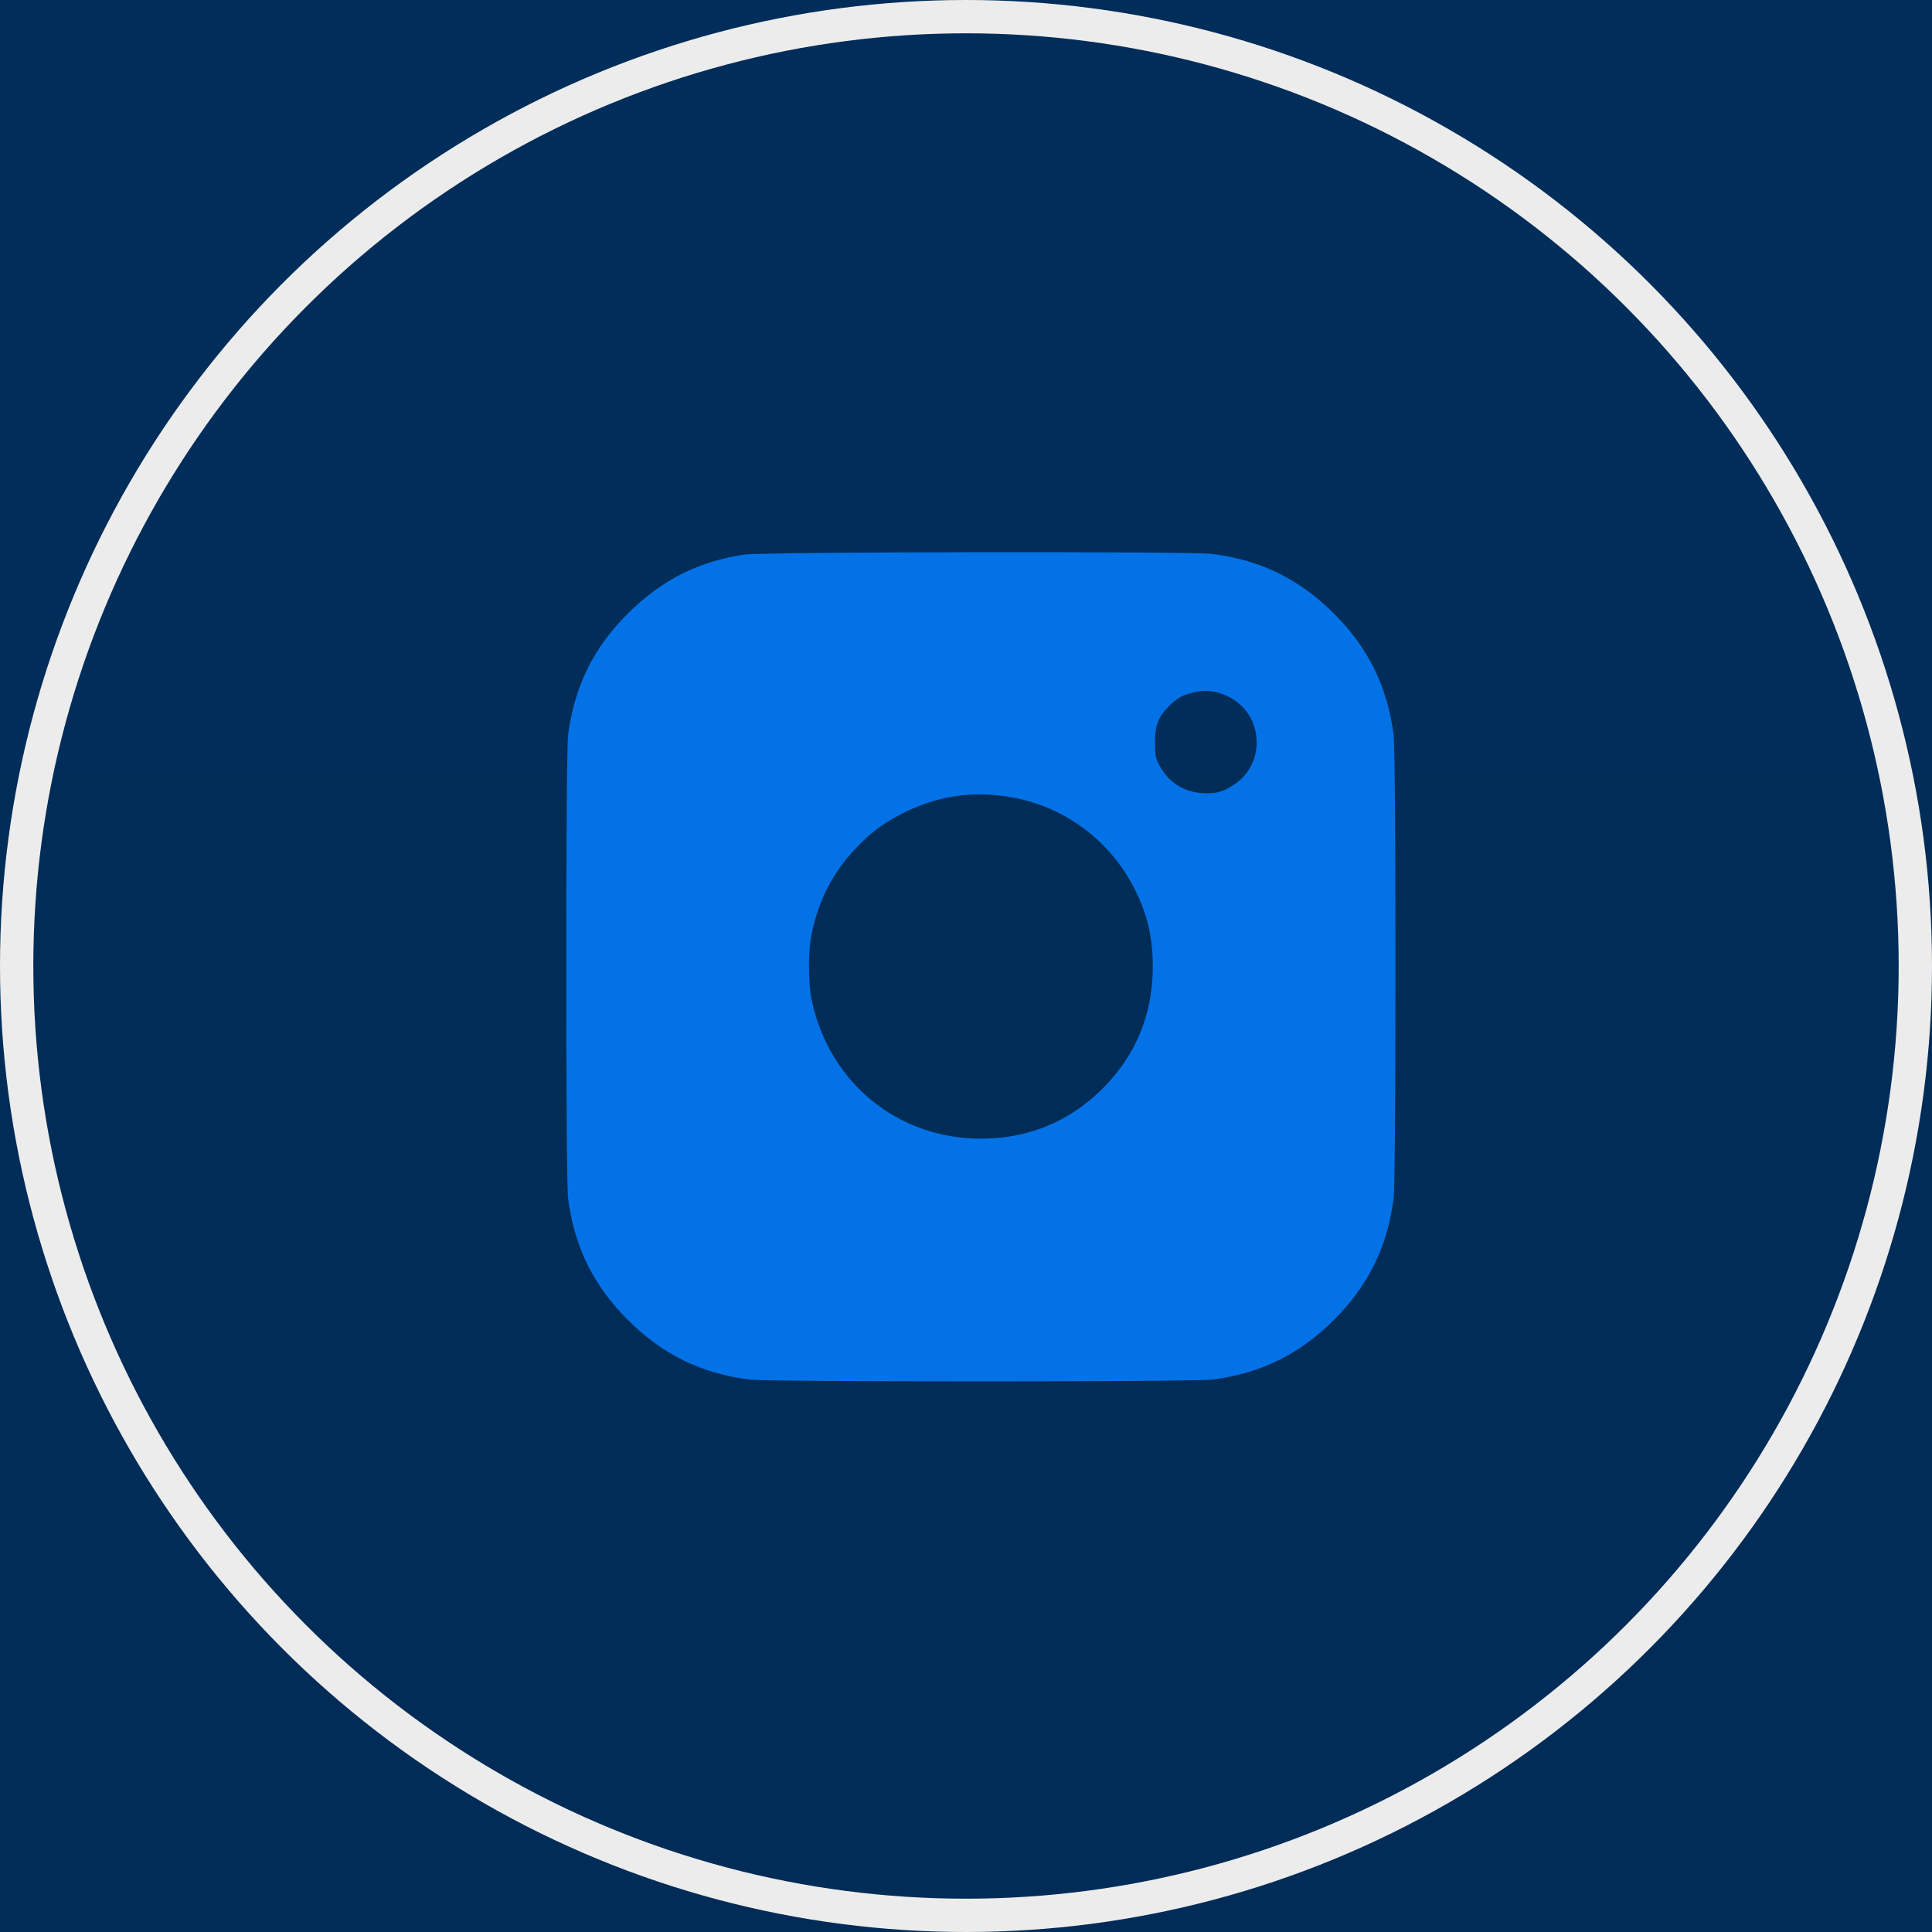
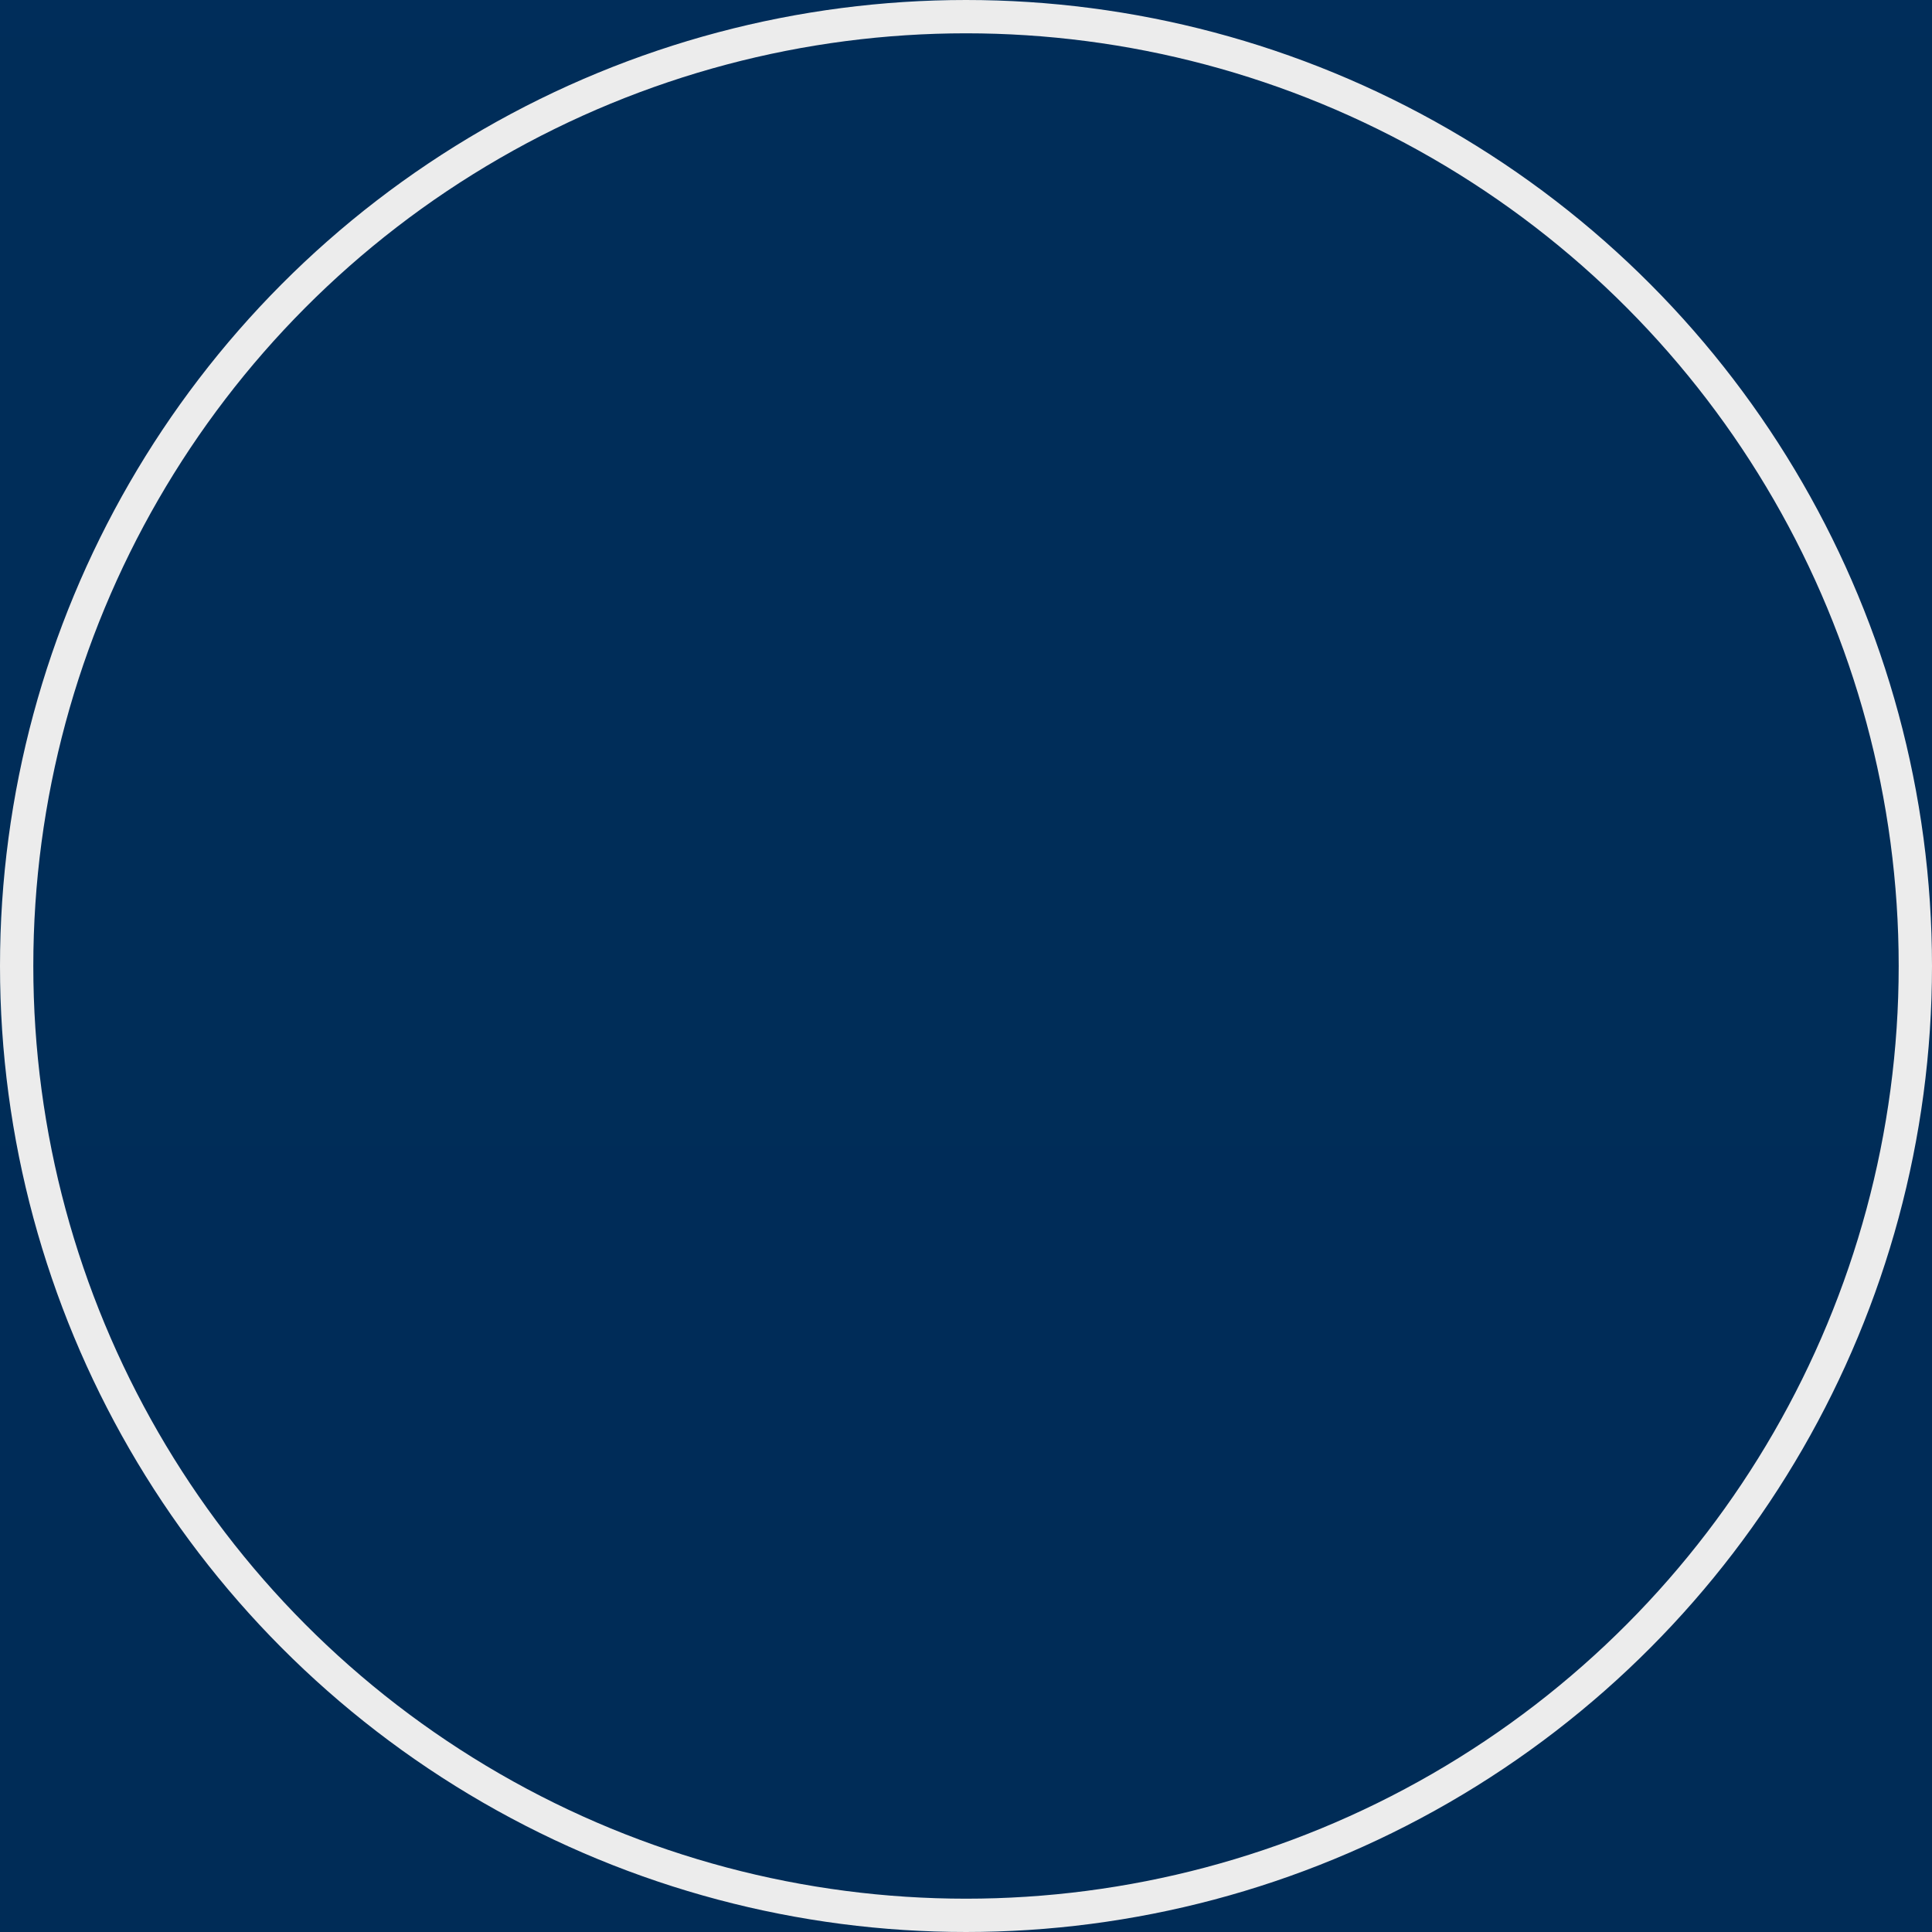
<svg xmlns="http://www.w3.org/2000/svg" width="58" height="58" viewBox="0 0 58 58" fill="none">
-   <rect width="58" height="58" fill="#F5F5F5" />
  <g id="Home" clip-path="url(#clip0_0_1)">
    <rect width="1920" height="4535" transform="translate(-1538 -4212)" fill="white" />
    <rect id="Rectangle 1041" x="-1538" y="-565" width="1922" height="888" fill="url(#paint0_linear_0_1)" />
    <g id="Black" opacity="0.1">
-       <path id="Vector" d="M481.181 -51.662C480.653 -50.871 470.957 -33.194 459.678 -12.416L439.164 25.247V88.635C439.164 144.57 439.296 152.023 440.153 152.023C441.011 152.023 441.143 144.57 441.143 88.833V25.643L454.862 17.794C462.382 13.44 471.155 8.361 474.387 6.449C477.685 4.536 480.587 2.953 480.851 2.953C481.115 2.953 481.378 62.449 481.378 135.203V267.52L472.012 267.322L462.58 267.124L462.382 211.058L462.25 154.991L444.111 173.13L425.972 191.269V207.232V223.26H422.674H419.376L419.244 106.379L419.046 -10.503L405.656 -18.287L392.2 -26.004L372.676 -20.793C361.858 -17.891 348.864 -14.395 343.719 -13.01L334.287 -10.569L334.155 142.789L333.957 296.146L307.771 296.344L281.519 296.476V201.361V106.181L265.16 92.923C256.19 85.601 241.019 73.201 231.389 65.285L213.909 50.972L213.711 99.519L213.579 148.065H197.419H181.259V222.271V296.476H169.386H157.513V149.649C157.513 24.918 157.645 2.887 158.437 3.151C159.228 3.48 193.659 23.137 196.628 24.983C197.683 25.643 197.749 29.139 197.749 82.963C197.749 121.286 197.947 140.216 198.409 140.018C198.87 139.886 199.068 120.428 199.068 82.105V24.39L178.818 12.583C167.605 6.119 158.041 0.71 157.381 0.512C156.458 0.248 147.883 4.932 121.565 20.234L114.309 24.39L114.111 108.028C114.045 154.002 113.781 191.599 113.584 191.599C113.32 191.599 110.352 189.884 106.988 187.84L100.787 184.08V95.825V7.57L90.102 18.783L79.35 29.997L79.02 47.278L78.691 64.56L65.367 72.805L51.977 81.116V92.065V103.015L49.272 104.861C43.336 109.017 38.059 116.141 34.893 124.254L33.178 128.607L32.848 189.62L32.518 250.634H27.571H22.624L22.426 235.331L22.294 219.962H9.432H-3.43V216.137C-3.496 214.092 -3.43 206.638 -3.43 199.646L-3.364 186.982H-11.345H-19.261L-19.392 241.597L-19.59 296.146L-33.904 296.344L-48.283 296.476L-48.415 223.458L-48.613 150.374L-51.713 150.176L-54.813 149.978L-55.011 140.612L-55.209 131.246L-59.958 131.048L-64.773 130.85V119.373V107.83H-70.71H-76.646V92.329V76.828H-81.263H-85.88V92.329V107.83H-91.487H-97.094V119.373V130.916L-101.183 130.982C-103.492 131.048 -105.735 131.048 -106.13 130.982C-106.79 130.916 -106.988 133.158 -106.988 140.48V150.044H-110.286H-113.584V199.515V248.985H-117.871H-122.159L-122.291 229.658L-122.488 210.398L-124.467 210.332C-125.523 210.332 -130.404 210.266 -135.153 210.2L-143.926 210.068L-144.057 195.689L-144.255 181.375L-166.814 181.178L-189.438 181.046V234.605V288.231L-180.402 288.033L-171.299 287.835L-171.497 276.029L-171.695 264.156H-167.341H-163.054V280.316V296.476H-180.204H-197.353V260.528V224.579H-202.3H-207.247V231.835C-207.247 235.793 -207.379 239.091 -207.511 239.091C-207.709 239.091 -208.896 238.497 -210.15 237.706L-212.524 236.32V220.556V204.791H-217.471H-222.418V217.324C-222.418 225.899 -222.616 229.856 -223.144 229.856C-223.54 229.856 -225.65 228.801 -227.893 227.482C-231.851 225.173 -231.983 225.107 -233.961 226.163C-235.017 226.756 -242.734 231.175 -251.111 236.057L-266.282 244.829L-266.48 257.098L-266.612 269.432H-268.92C-270.899 269.432 -271.229 269.235 -271.229 267.849C-271.229 266.464 -272.68 265.475 -281.783 260.396L-292.27 254.591L-292.336 245.159V235.793L-303.879 235.925L-315.488 236.123L-315.62 254.921L-315.752 273.72L-317.401 274.445C-321.821 276.49 -322.018 276.424 -322.018 272.599V269.103L-331.055 263.892C-336.002 260.99 -340.355 258.681 -340.751 258.681C-341.147 258.681 -345.566 260.99 -350.579 263.892L-359.616 269.103V282.756V296.476H-372.808C-384.153 296.476 -386 296.608 -386 297.466C-386 298.323 -384.153 298.455 -371.95 298.323L-357.967 298.125L-357.769 284.142L-357.637 270.224L-350.513 266.069C-346.622 263.826 -342.862 261.583 -342.136 261.121C-340.949 260.33 -339.894 260.792 -332.242 265.343L-323.667 270.422V273.654V276.886L-332.572 280.316L-341.477 283.68L-341.675 291.067L-341.873 298.455H-331.913H-322.018V288.297V278.205L-319.182 277.084C-317.665 276.49 -316.148 276.029 -315.884 276.029C-315.62 276.029 -315.422 281.107 -315.422 287.242V298.521L-308.299 298.323L-301.241 298.125L-301.043 283.482C-300.977 274.445 -301.109 268.773 -301.505 268.773C-301.835 268.773 -304.473 269.63 -307.309 270.752C-310.08 271.807 -312.784 272.731 -313.246 272.731C-313.905 272.731 -314.103 268.971 -314.103 255.251V237.772H-304.209H-294.315V246.478V255.251L-283.761 261.187C-270.767 268.509 -270.306 269.432 -279.474 269.432H-285.74V283.944V298.455H-278.485H-271.229V284.933V271.411H-268.92H-266.612V284.933V298.455L-253.552 298.323L-240.557 298.125L-240.36 289.353L-240.162 280.646H-245.504H-250.781V275.039V269.432H-257.707H-264.633V257.692V245.951L-260.477 243.576C-258.235 242.257 -250.913 238.035 -244.251 234.21L-232.049 227.152L-226.442 230.45L-220.769 233.748L-220.571 220.226L-220.44 206.77H-217.471H-214.503V222.073V237.442L-210.348 239.75C-208.105 241.004 -206.06 242.125 -205.73 242.257C-205.467 242.389 -205.269 238.893 -205.269 234.539V226.558H-202.3H-199.332V262.507V298.455H-180.204H-161.075V280.316V262.177H-167.012H-172.948L-173.08 274.182L-173.278 286.252L-180.336 286.45L-187.459 286.648V234.803V183.024H-166.682H-145.904V197.536V212.047H-135.021H-124.137V231.505V250.964H-118.861H-113.584V274.709V298.455H-104.02H-94.455V273.72V248.985H-103.03H-111.605V200.504V152.023H-108.307H-105.009V142.459V132.895H-100.392H-95.775V121.352V109.808H-90.168H-84.561V94.308V78.807H-81.263H-77.965V94.308V109.743L-72.161 109.94L-66.422 110.138L-66.224 121.483L-66.092 132.895H-61.475H-56.858V142.459V152.023H-53.56H-50.262V225.239V298.455H-34.102H-17.941V243.378V188.301H-11.675H-5.409V205.121V221.941H7.453H20.316V237.112V252.217L26.45 252.415L32.518 252.613L32.716 275.567L32.848 298.455L46.238 298.323L59.562 298.125L59.76 274.577L59.892 250.964L47.227 250.832L34.497 250.634L34.299 194.238C34.167 156.245 34.365 136.193 34.827 132.763C36.344 121.879 41.885 112.645 50.723 106.115L53.956 103.806L54.087 92.857L54.285 81.907L67.609 73.596L80.999 65.285V48.07V30.854L89.904 21.686L98.743 12.517L98.808 97.408C98.808 144.174 98.611 182.365 98.413 182.365C98.215 182.365 93.598 179.726 88.189 176.428L78.361 170.558V234.474V298.455H89.574H100.787L100.919 242.389L101.117 186.322L107.383 190.148L113.65 194.04L113.847 246.214L113.979 298.455H124.203H134.427V251.359V204.264L125.193 198.789L115.958 193.248V109.413V25.577L135.548 14.232C146.3 8.032 155.205 3.085 155.336 3.151C155.468 3.283 155.6 69.705 155.732 150.77L155.864 298.125L169.584 298.323L183.238 298.455V224.25V150.044L198.277 150.176L213.25 150.374L213.579 224.25C213.777 264.881 213.975 298.191 214.107 298.257C214.173 298.389 221.956 298.455 231.389 298.455H248.538V246.214V193.974L236.995 182.365L225.452 170.756V159.411V148.065H220.176H214.899V101.168C214.899 56.117 214.965 54.336 216.086 55.193C217.273 56.051 241.613 75.905 251.507 84.084C259.092 90.35 267.997 97.606 274.131 102.553L279.474 106.84L279.54 202.219V297.598L284.619 298.059C287.389 298.257 299.988 298.455 312.586 298.455H335.606L335.738 144.636L335.936 -9.118L362.65 -16.308C377.359 -20.199 389.76 -23.431 390.155 -23.431C390.815 -23.431 391.013 0.974 391.013 96.616C391.013 202.879 391.145 216.664 392.002 216.664C392.86 216.664 392.992 202.944 392.992 96.946C392.992 26.039 393.255 -22.772 393.585 -22.772C393.915 -22.772 399.39 -19.738 405.788 -16.11L417.397 -9.382V106.906V223.26H404.205H391.013L391.145 260.726L391.343 298.125L405.392 298.191L419.376 298.323V261.781V225.239H423.333H427.291V208.881V192.589L443.649 176.231C452.62 167.26 460.139 159.938 460.469 159.938C460.733 159.938 460.931 184.146 460.931 213.696V267.454H450.047H439.164L439.296 282.756L439.494 298.125H450.905H462.382L462.25 283.746L462.184 269.432H471.814C478.015 269.432 481.708 269.169 482.236 268.707C482.83 268.113 482.962 238.299 482.83 135.467C482.764 57.766 482.962 2.953 483.291 2.953C483.621 2.953 487.843 5.261 492.658 8.098C497.539 10.934 506.311 16.013 512.182 19.377L522.933 25.511L523.065 161.851L523.263 298.125L548.196 298.323C570.029 298.455 573.063 298.323 573.063 297.466C573.063 296.608 570.029 296.476 548.988 296.476H524.912V160.73V25.049L516.271 9.219C511.522 0.512 502.024 -17.033 495.098 -29.698C488.172 -42.428 482.434 -52.916 482.368 -52.982C482.236 -53.114 481.708 -52.52 481.181 -51.662ZM481.378 -23.431V0.248L475.31 3.81C453.147 16.738 443.583 22.147 443.451 21.949C443.121 21.619 480.653 -47.177 481.115 -47.177C481.247 -47.177 481.378 -36.492 481.378 -23.431ZM485.402 -43.681C486.194 -42.164 488.238 -38.404 489.953 -35.304C492.658 -30.489 496.813 -22.838 508.092 -1.994C509.28 0.182 512.644 6.383 515.612 11.791C518.58 17.2 520.889 21.751 520.757 21.883C520.625 22.015 513.237 17.926 504.399 12.781C495.56 7.702 487.051 2.755 485.534 1.897L482.698 0.248V-23.497C482.698 -39.394 482.896 -47.111 483.357 -46.847C483.753 -46.584 484.677 -45.198 485.402 -43.681ZM224.133 160.928V171.745L235.676 183.486L247.219 195.227V245.819V296.476H231.059H214.899V223.26V150.044H219.516H224.133V160.928ZM89.376 179.331L98.479 184.871L98.677 240.674L98.808 296.476H89.244H79.68V235.133C79.68 201.361 79.812 173.79 79.944 173.79C80.142 173.79 84.363 176.296 89.376 179.331ZM127.369 202.153L132.448 205.121V250.766V296.476H124.203H115.958V245.951V195.425L119.124 197.338C120.905 198.327 124.599 200.504 127.369 202.153ZM417.529 257.955C417.595 275.963 417.595 291.991 417.463 293.574L417.265 296.476H405.128H392.992V260.858V225.239H405.128H417.265L417.529 257.955ZM-96.104 273.72V296.146L-103.822 296.344L-111.605 296.542V273.72V250.898L-103.822 251.096L-96.104 251.293V273.72ZM57.781 274.511L57.913 296.476H46.04H34.167V274.841C34.167 262.902 34.365 252.942 34.629 252.679C34.893 252.481 40.17 252.349 46.304 252.415L57.583 252.613L57.781 274.511ZM460.931 282.954V296.476H451.037H441.143V282.954V269.432H451.037H460.931V282.954ZM-302.89 283.944V296.542L-308.299 296.344L-313.773 296.146V285.593V275.105L-309.156 273.324C-306.584 272.335 -304.143 271.477 -303.681 271.477C-303.088 271.411 -302.89 274.314 -302.89 283.944ZM-273.208 283.944V296.542L-278.617 296.344L-284.091 296.146L-284.289 283.746L-284.421 271.411H-278.814H-273.208V283.944ZM-252.76 277.018V282.625H-247.483H-242.206V289.55V296.476H-253.42H-264.633V283.944V271.411H-258.697H-252.76V277.018ZM-323.47 287.704L-323.667 296.146L-331.715 296.344L-339.828 296.542V290.738V284.933L-332.704 282.163C-328.812 280.712 -325.119 279.458 -324.459 279.392C-323.404 279.327 -323.338 280.052 -323.47 287.704Z" fill="white" />
+       <path id="Vector" d="M481.181 -51.662C480.653 -50.871 470.957 -33.194 459.678 -12.416L439.164 25.247V88.635C439.164 144.57 439.296 152.023 440.153 152.023C441.011 152.023 441.143 144.57 441.143 88.833V25.643L454.862 17.794C462.382 13.44 471.155 8.361 474.387 6.449C477.685 4.536 480.587 2.953 480.851 2.953C481.115 2.953 481.378 62.449 481.378 135.203V267.52L472.012 267.322L462.58 267.124L462.382 211.058L462.25 154.991L444.111 173.13L425.972 191.269V207.232V223.26H422.674H419.376L419.244 106.379L419.046 -10.503L405.656 -18.287L392.2 -26.004L372.676 -20.793C361.858 -17.891 348.864 -14.395 343.719 -13.01L334.287 -10.569L334.155 142.789L333.957 296.146L307.771 296.344L281.519 296.476V201.361V106.181L265.16 92.923C256.19 85.601 241.019 73.201 231.389 65.285L213.909 50.972L213.711 99.519L213.579 148.065H197.419H181.259V222.271V296.476H169.386H157.513V149.649C157.513 24.918 157.645 2.887 158.437 3.151C159.228 3.48 193.659 23.137 196.628 24.983C197.683 25.643 197.749 29.139 197.749 82.963C197.749 121.286 197.947 140.216 198.409 140.018C198.87 139.886 199.068 120.428 199.068 82.105V24.39L178.818 12.583C167.605 6.119 158.041 0.71 157.381 0.512C156.458 0.248 147.883 4.932 121.565 20.234L114.309 24.39L114.111 108.028C114.045 154.002 113.781 191.599 113.584 191.599C113.32 191.599 110.352 189.884 106.988 187.84L100.787 184.08V95.825V7.57L90.102 18.783L79.35 29.997L79.02 47.278L78.691 64.56L65.367 72.805L51.977 81.116V92.065V103.015L49.272 104.861C43.336 109.017 38.059 116.141 34.893 124.254L33.178 128.607L32.848 189.62L32.518 250.634H27.571H22.624L22.426 235.331L22.294 219.962H9.432H-3.43V216.137C-3.496 214.092 -3.43 206.638 -3.43 199.646L-3.364 186.982H-11.345H-19.261L-19.392 241.597L-19.59 296.146L-33.904 296.344L-48.283 296.476L-48.415 223.458L-48.613 150.374L-51.713 150.176L-54.813 149.978L-55.011 140.612L-55.209 131.246L-59.958 131.048L-64.773 130.85V119.373V107.83H-70.71H-76.646V92.329H-81.263H-85.88V92.329V107.83H-91.487H-97.094V119.373V130.916L-101.183 130.982C-103.492 131.048 -105.735 131.048 -106.13 130.982C-106.79 130.916 -106.988 133.158 -106.988 140.48V150.044H-110.286H-113.584V199.515V248.985H-117.871H-122.159L-122.291 229.658L-122.488 210.398L-124.467 210.332C-125.523 210.332 -130.404 210.266 -135.153 210.2L-143.926 210.068L-144.057 195.689L-144.255 181.375L-166.814 181.178L-189.438 181.046V234.605V288.231L-180.402 288.033L-171.299 287.835L-171.497 276.029L-171.695 264.156H-167.341H-163.054V280.316V296.476H-180.204H-197.353V260.528V224.579H-202.3H-207.247V231.835C-207.247 235.793 -207.379 239.091 -207.511 239.091C-207.709 239.091 -208.896 238.497 -210.15 237.706L-212.524 236.32V220.556V204.791H-217.471H-222.418V217.324C-222.418 225.899 -222.616 229.856 -223.144 229.856C-223.54 229.856 -225.65 228.801 -227.893 227.482C-231.851 225.173 -231.983 225.107 -233.961 226.163C-235.017 226.756 -242.734 231.175 -251.111 236.057L-266.282 244.829L-266.48 257.098L-266.612 269.432H-268.92C-270.899 269.432 -271.229 269.235 -271.229 267.849C-271.229 266.464 -272.68 265.475 -281.783 260.396L-292.27 254.591L-292.336 245.159V235.793L-303.879 235.925L-315.488 236.123L-315.62 254.921L-315.752 273.72L-317.401 274.445C-321.821 276.49 -322.018 276.424 -322.018 272.599V269.103L-331.055 263.892C-336.002 260.99 -340.355 258.681 -340.751 258.681C-341.147 258.681 -345.566 260.99 -350.579 263.892L-359.616 269.103V282.756V296.476H-372.808C-384.153 296.476 -386 296.608 -386 297.466C-386 298.323 -384.153 298.455 -371.95 298.323L-357.967 298.125L-357.769 284.142L-357.637 270.224L-350.513 266.069C-346.622 263.826 -342.862 261.583 -342.136 261.121C-340.949 260.33 -339.894 260.792 -332.242 265.343L-323.667 270.422V273.654V276.886L-332.572 280.316L-341.477 283.68L-341.675 291.067L-341.873 298.455H-331.913H-322.018V288.297V278.205L-319.182 277.084C-317.665 276.49 -316.148 276.029 -315.884 276.029C-315.62 276.029 -315.422 281.107 -315.422 287.242V298.521L-308.299 298.323L-301.241 298.125L-301.043 283.482C-300.977 274.445 -301.109 268.773 -301.505 268.773C-301.835 268.773 -304.473 269.63 -307.309 270.752C-310.08 271.807 -312.784 272.731 -313.246 272.731C-313.905 272.731 -314.103 268.971 -314.103 255.251V237.772H-304.209H-294.315V246.478V255.251L-283.761 261.187C-270.767 268.509 -270.306 269.432 -279.474 269.432H-285.74V283.944V298.455H-278.485H-271.229V284.933V271.411H-268.92H-266.612V284.933V298.455L-253.552 298.323L-240.557 298.125L-240.36 289.353L-240.162 280.646H-245.504H-250.781V275.039V269.432H-257.707H-264.633V257.692V245.951L-260.477 243.576C-258.235 242.257 -250.913 238.035 -244.251 234.21L-232.049 227.152L-226.442 230.45L-220.769 233.748L-220.571 220.226L-220.44 206.77H-217.471H-214.503V222.073V237.442L-210.348 239.75C-208.105 241.004 -206.06 242.125 -205.73 242.257C-205.467 242.389 -205.269 238.893 -205.269 234.539V226.558H-202.3H-199.332V262.507V298.455H-180.204H-161.075V280.316V262.177H-167.012H-172.948L-173.08 274.182L-173.278 286.252L-180.336 286.45L-187.459 286.648V234.803V183.024H-166.682H-145.904V197.536V212.047H-135.021H-124.137V231.505V250.964H-118.861H-113.584V274.709V298.455H-104.02H-94.455V273.72V248.985H-103.03H-111.605V200.504V152.023H-108.307H-105.009V142.459V132.895H-100.392H-95.775V121.352V109.808H-90.168H-84.561V94.308V78.807H-81.263H-77.965V94.308V109.743L-72.161 109.94L-66.422 110.138L-66.224 121.483L-66.092 132.895H-61.475H-56.858V142.459V152.023H-53.56H-50.262V225.239V298.455H-34.102H-17.941V243.378V188.301H-11.675H-5.409V205.121V221.941H7.453H20.316V237.112V252.217L26.45 252.415L32.518 252.613L32.716 275.567L32.848 298.455L46.238 298.323L59.562 298.125L59.76 274.577L59.892 250.964L47.227 250.832L34.497 250.634L34.299 194.238C34.167 156.245 34.365 136.193 34.827 132.763C36.344 121.879 41.885 112.645 50.723 106.115L53.956 103.806L54.087 92.857L54.285 81.907L67.609 73.596L80.999 65.285V48.07V30.854L89.904 21.686L98.743 12.517L98.808 97.408C98.808 144.174 98.611 182.365 98.413 182.365C98.215 182.365 93.598 179.726 88.189 176.428L78.361 170.558V234.474V298.455H89.574H100.787L100.919 242.389L101.117 186.322L107.383 190.148L113.65 194.04L113.847 246.214L113.979 298.455H124.203H134.427V251.359V204.264L125.193 198.789L115.958 193.248V109.413V25.577L135.548 14.232C146.3 8.032 155.205 3.085 155.336 3.151C155.468 3.283 155.6 69.705 155.732 150.77L155.864 298.125L169.584 298.323L183.238 298.455V224.25V150.044L198.277 150.176L213.25 150.374L213.579 224.25C213.777 264.881 213.975 298.191 214.107 298.257C214.173 298.389 221.956 298.455 231.389 298.455H248.538V246.214V193.974L236.995 182.365L225.452 170.756V159.411V148.065H220.176H214.899V101.168C214.899 56.117 214.965 54.336 216.086 55.193C217.273 56.051 241.613 75.905 251.507 84.084C259.092 90.35 267.997 97.606 274.131 102.553L279.474 106.84L279.54 202.219V297.598L284.619 298.059C287.389 298.257 299.988 298.455 312.586 298.455H335.606L335.738 144.636L335.936 -9.118L362.65 -16.308C377.359 -20.199 389.76 -23.431 390.155 -23.431C390.815 -23.431 391.013 0.974 391.013 96.616C391.013 202.879 391.145 216.664 392.002 216.664C392.86 216.664 392.992 202.944 392.992 96.946C392.992 26.039 393.255 -22.772 393.585 -22.772C393.915 -22.772 399.39 -19.738 405.788 -16.11L417.397 -9.382V106.906V223.26H404.205H391.013L391.145 260.726L391.343 298.125L405.392 298.191L419.376 298.323V261.781V225.239H423.333H427.291V208.881V192.589L443.649 176.231C452.62 167.26 460.139 159.938 460.469 159.938C460.733 159.938 460.931 184.146 460.931 213.696V267.454H450.047H439.164L439.296 282.756L439.494 298.125H450.905H462.382L462.25 283.746L462.184 269.432H471.814C478.015 269.432 481.708 269.169 482.236 268.707C482.83 268.113 482.962 238.299 482.83 135.467C482.764 57.766 482.962 2.953 483.291 2.953C483.621 2.953 487.843 5.261 492.658 8.098C497.539 10.934 506.311 16.013 512.182 19.377L522.933 25.511L523.065 161.851L523.263 298.125L548.196 298.323C570.029 298.455 573.063 298.323 573.063 297.466C573.063 296.608 570.029 296.476 548.988 296.476H524.912V160.73V25.049L516.271 9.219C511.522 0.512 502.024 -17.033 495.098 -29.698C488.172 -42.428 482.434 -52.916 482.368 -52.982C482.236 -53.114 481.708 -52.52 481.181 -51.662ZM481.378 -23.431V0.248L475.31 3.81C453.147 16.738 443.583 22.147 443.451 21.949C443.121 21.619 480.653 -47.177 481.115 -47.177C481.247 -47.177 481.378 -36.492 481.378 -23.431ZM485.402 -43.681C486.194 -42.164 488.238 -38.404 489.953 -35.304C492.658 -30.489 496.813 -22.838 508.092 -1.994C509.28 0.182 512.644 6.383 515.612 11.791C518.58 17.2 520.889 21.751 520.757 21.883C520.625 22.015 513.237 17.926 504.399 12.781C495.56 7.702 487.051 2.755 485.534 1.897L482.698 0.248V-23.497C482.698 -39.394 482.896 -47.111 483.357 -46.847C483.753 -46.584 484.677 -45.198 485.402 -43.681ZM224.133 160.928V171.745L235.676 183.486L247.219 195.227V245.819V296.476H231.059H214.899V223.26V150.044H219.516H224.133V160.928ZM89.376 179.331L98.479 184.871L98.677 240.674L98.808 296.476H89.244H79.68V235.133C79.68 201.361 79.812 173.79 79.944 173.79C80.142 173.79 84.363 176.296 89.376 179.331ZM127.369 202.153L132.448 205.121V250.766V296.476H124.203H115.958V245.951V195.425L119.124 197.338C120.905 198.327 124.599 200.504 127.369 202.153ZM417.529 257.955C417.595 275.963 417.595 291.991 417.463 293.574L417.265 296.476H405.128H392.992V260.858V225.239H405.128H417.265L417.529 257.955ZM-96.104 273.72V296.146L-103.822 296.344L-111.605 296.542V273.72V250.898L-103.822 251.096L-96.104 251.293V273.72ZM57.781 274.511L57.913 296.476H46.04H34.167V274.841C34.167 262.902 34.365 252.942 34.629 252.679C34.893 252.481 40.17 252.349 46.304 252.415L57.583 252.613L57.781 274.511ZM460.931 282.954V296.476H451.037H441.143V282.954V269.432H451.037H460.931V282.954ZM-302.89 283.944V296.542L-308.299 296.344L-313.773 296.146V285.593V275.105L-309.156 273.324C-306.584 272.335 -304.143 271.477 -303.681 271.477C-303.088 271.411 -302.89 274.314 -302.89 283.944ZM-273.208 283.944V296.542L-278.617 296.344L-284.091 296.146L-284.289 283.746L-284.421 271.411H-278.814H-273.208V283.944ZM-252.76 277.018V282.625H-247.483H-242.206V289.55V296.476H-253.42H-264.633V283.944V271.411H-258.697H-252.76V277.018ZM-323.47 287.704L-323.667 296.146L-331.715 296.344L-339.828 296.542V290.738V284.933L-332.704 282.163C-328.812 280.712 -325.119 279.458 -324.459 279.392C-323.404 279.327 -323.338 280.052 -323.47 287.704Z" fill="white" />
    </g>
    <g id="Group 1113">
      <circle id="Ellipse 12" cx="29" cy="29" r="28.5" stroke="#ECECEC" />
-       <path id="image 3 (Traced)" fill-rule="evenodd" clip-rule="evenodd" d="M22.349 16.649C20.957 16.857 19.858 17.413 18.845 18.422C17.814 19.449 17.243 20.611 17.055 22.066C16.982 22.635 16.982 35.41 17.055 35.979C17.243 37.432 17.811 38.588 18.847 39.623C19.882 40.658 21.038 41.227 22.491 41.415C23.059 41.488 35.833 41.488 36.402 41.415C37.855 41.227 39.011 40.658 40.046 39.623C41.081 38.588 41.649 37.432 41.837 35.979C41.911 35.41 41.911 22.635 41.837 22.066C41.649 20.611 41.078 19.449 40.047 18.422C39.006 17.384 37.854 16.818 36.402 16.63C35.779 16.549 22.901 16.567 22.349 16.649ZM36.867 20.909C37.919 21.41 38.03 22.895 37.064 23.544C36.717 23.777 36.498 23.837 36.087 23.81C35.523 23.773 35.07 23.477 34.802 22.97C34.691 22.76 34.673 22.668 34.673 22.289C34.672 21.775 34.77 21.522 35.097 21.194C35.345 20.947 35.518 20.853 35.863 20.778C36.221 20.7 36.507 20.738 36.867 20.909ZM30.443 23.949C32.013 24.247 33.357 25.27 34.075 26.713C34.45 27.465 34.608 28.15 34.608 29.022C34.608 30.393 34.136 31.592 33.213 32.565C32.199 33.635 30.922 34.184 29.446 34.184C26.945 34.184 24.887 32.497 24.366 30.019C24.258 29.502 24.258 28.543 24.366 28.026C24.579 27.016 25.003 26.192 25.679 25.479C26.109 25.026 26.471 24.746 26.98 24.477C28.098 23.884 29.209 23.715 30.443 23.949Z" fill="#0372E7" />
    </g>
  </g>
  <defs>
    <linearGradient id="paint0_linear_0_1" x1="-577" y1="-565" x2="-577" y2="323" gradientUnits="userSpaceOnUse">
      <stop stop-color="#003A73" />
      <stop offset="1" stop-color="#00264B" />
    </linearGradient>
    <clipPath id="clip0_0_1">
      <rect width="1920" height="4535" fill="white" transform="translate(-1538 -4212)" />
    </clipPath>
  </defs>
</svg>